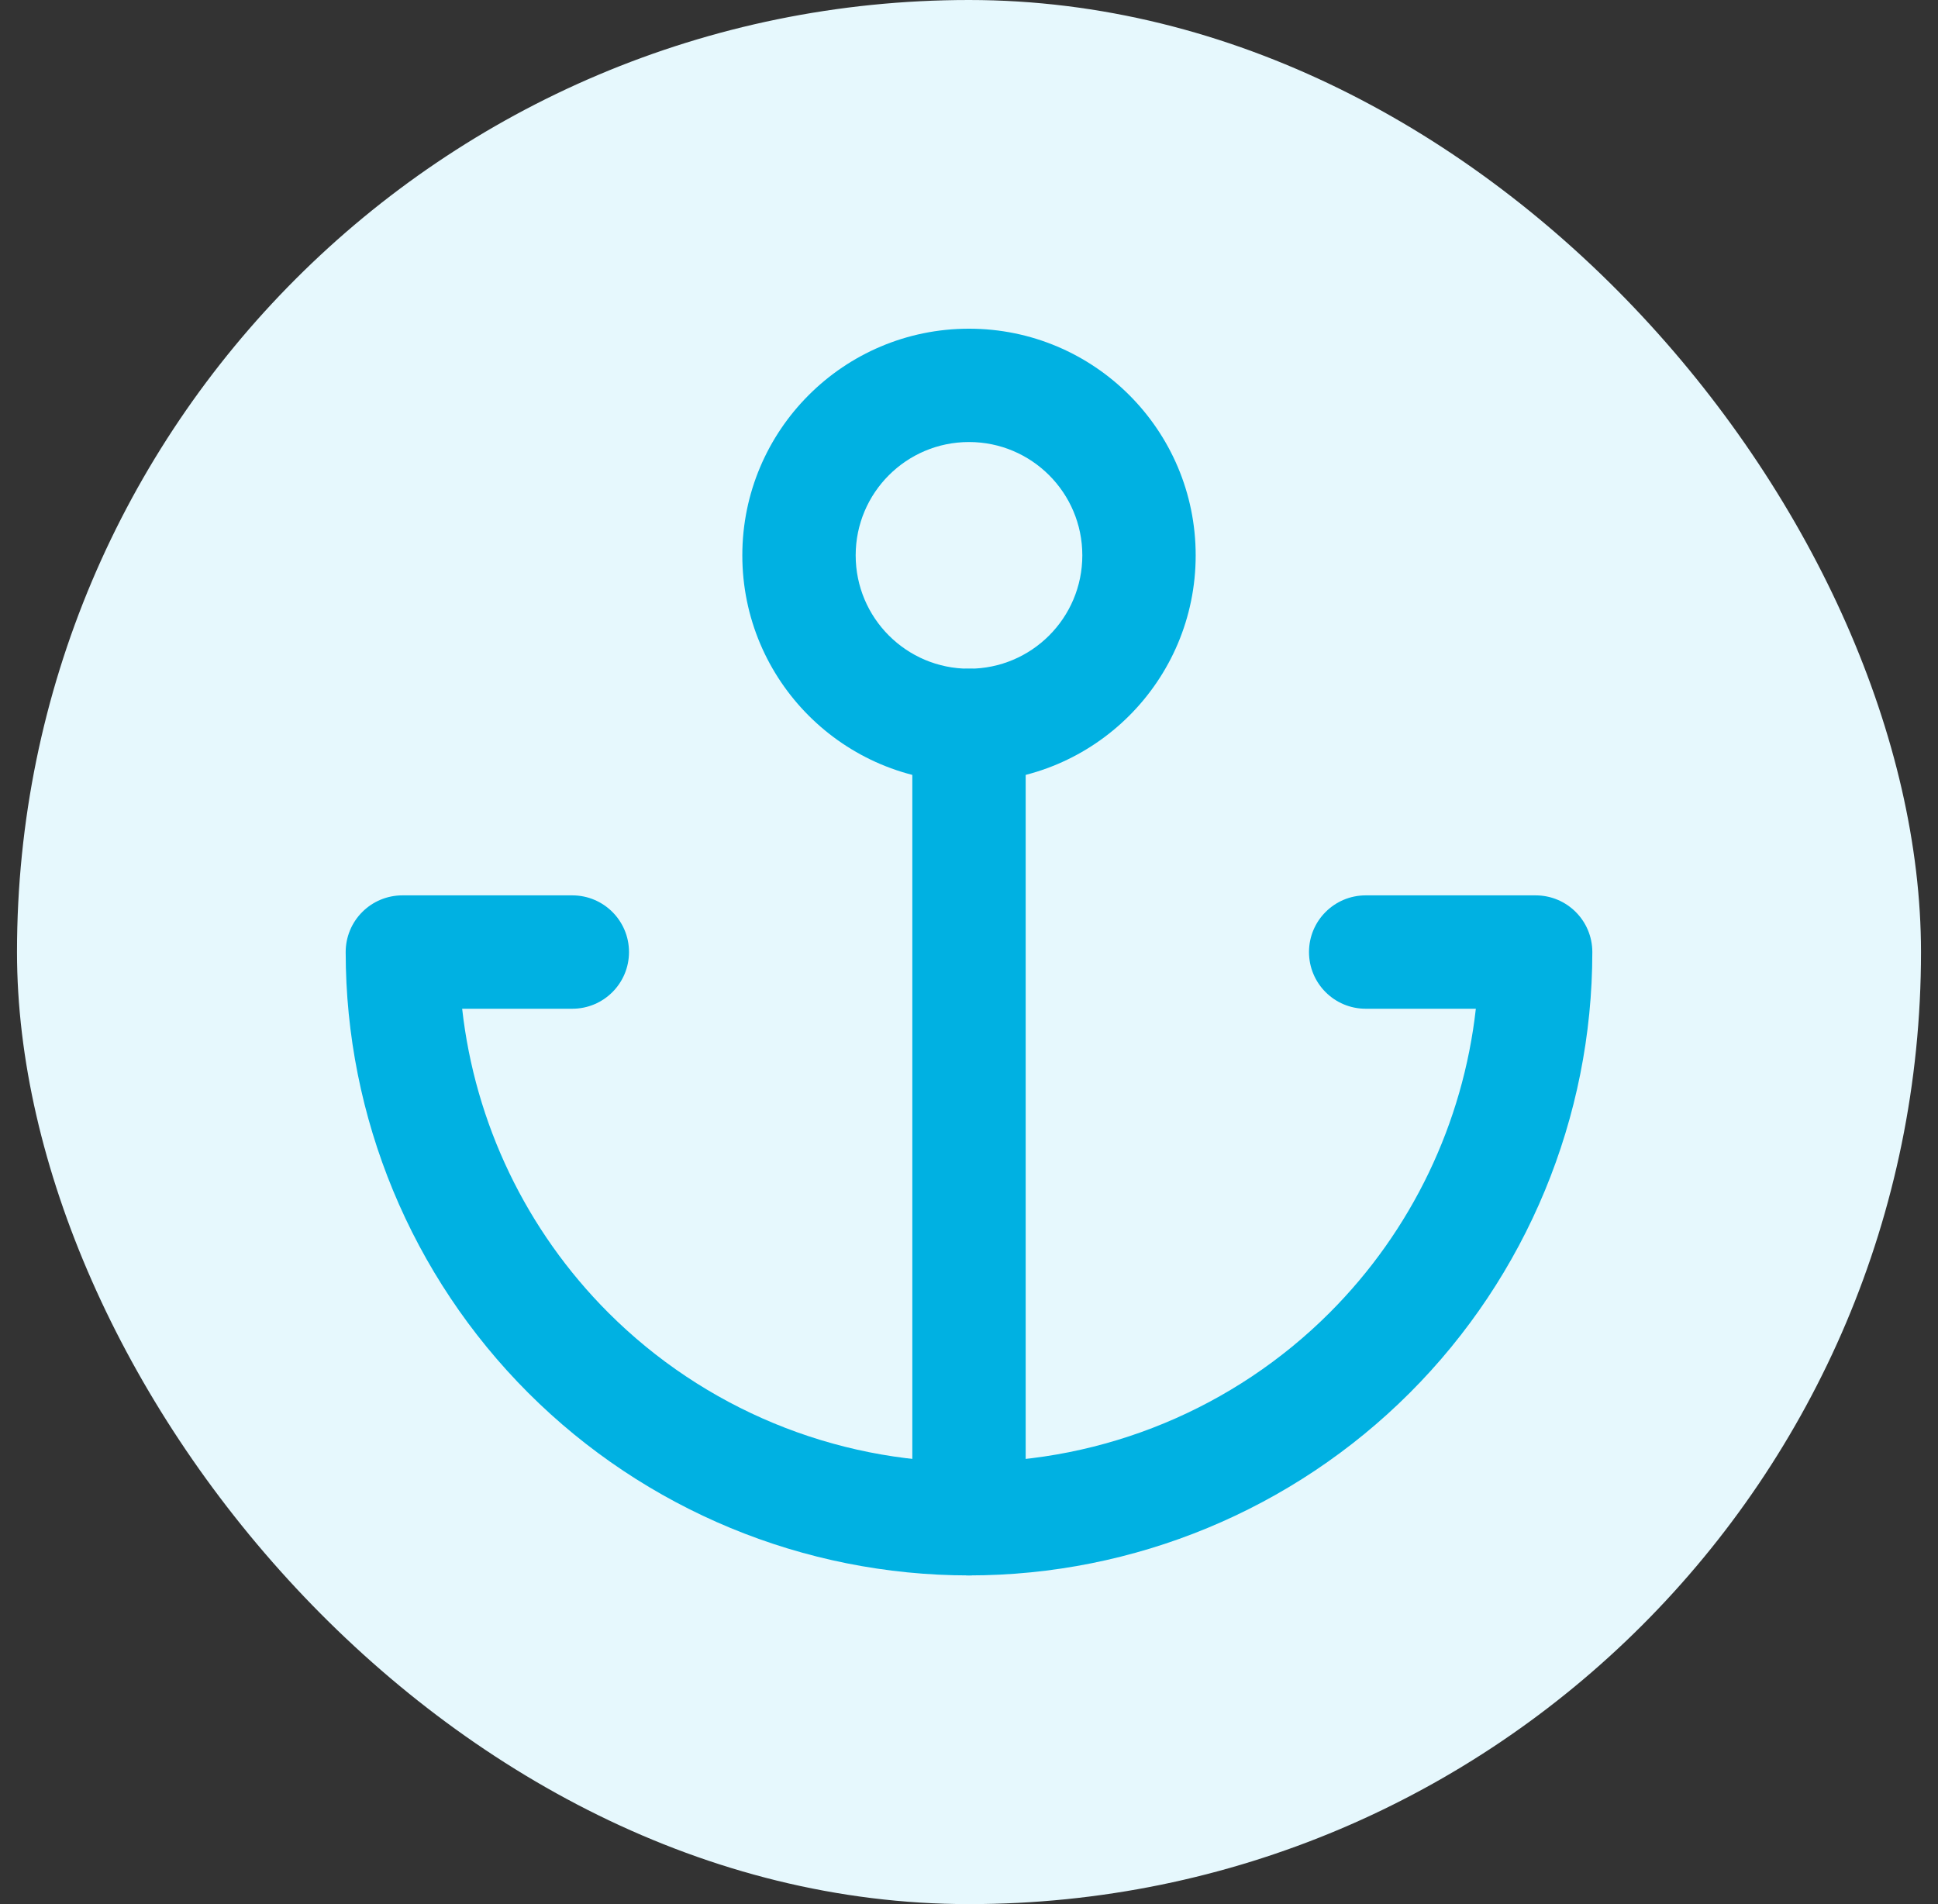
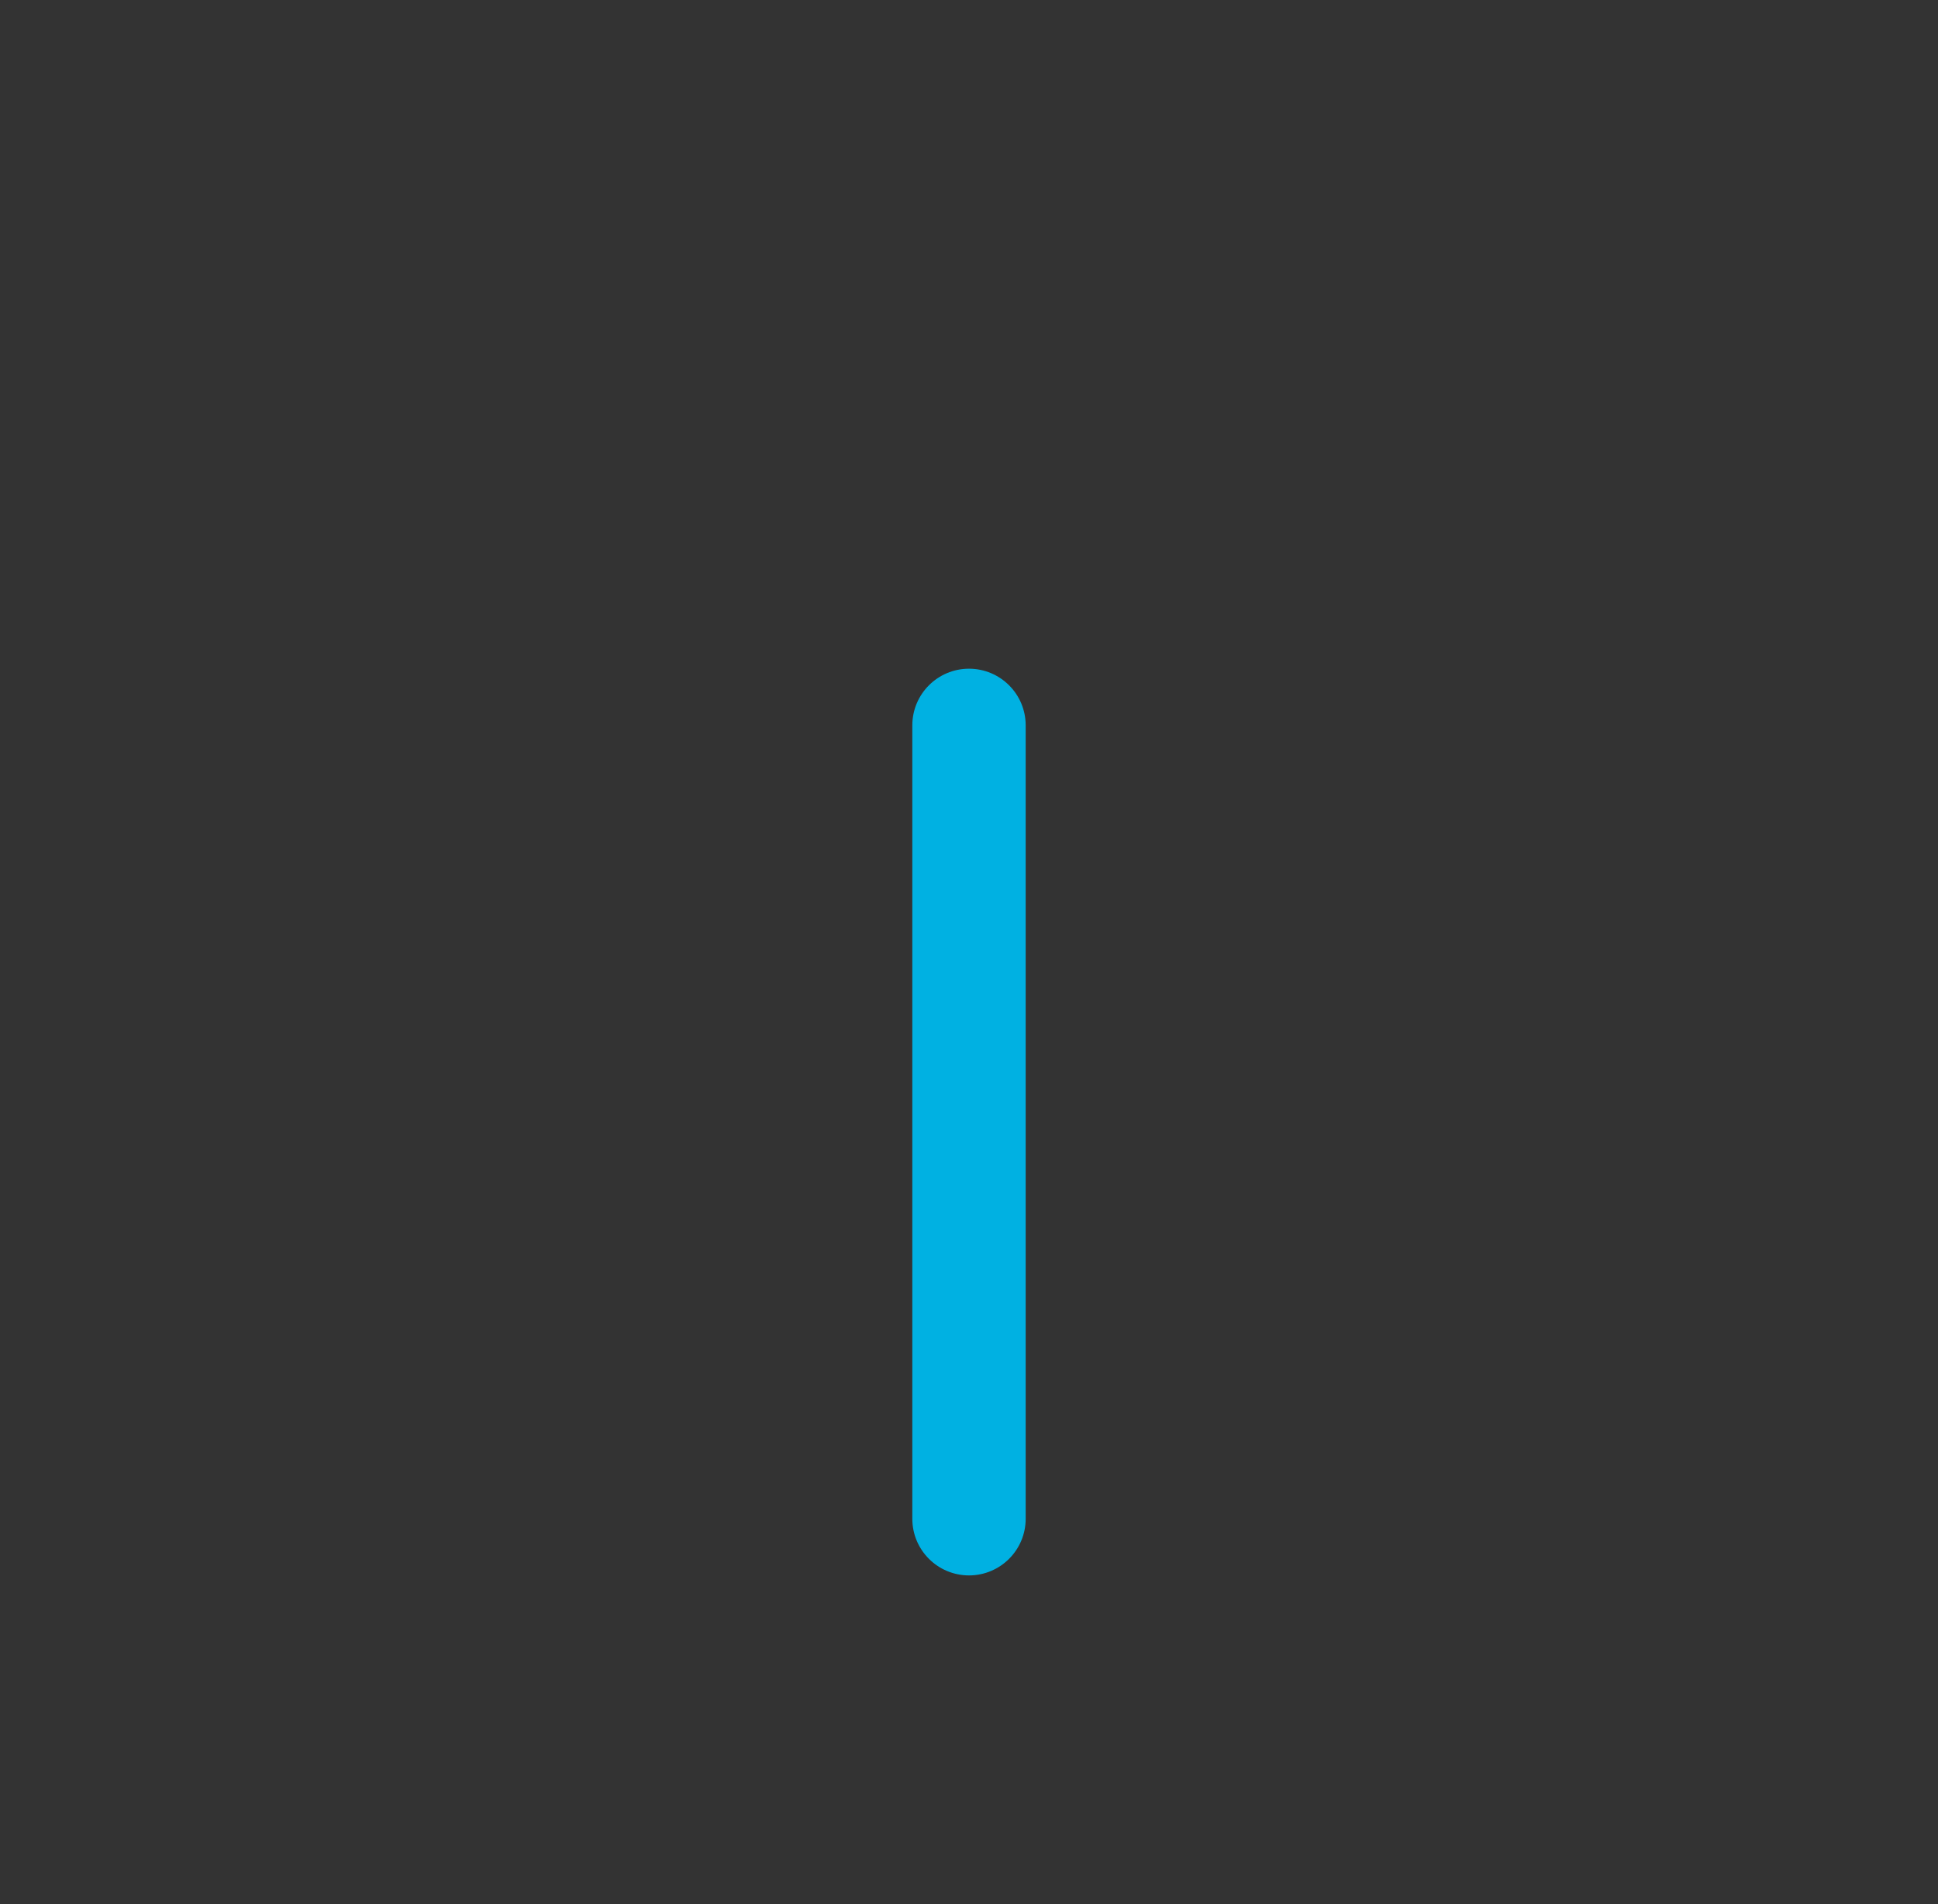
<svg xmlns="http://www.w3.org/2000/svg" width="57" height="56" viewBox="0 0 57 56" fill="none">
  <rect x="0" y="0" width="57" height="56" fill="#333333" stroke="none" />
-   <rect x="0.5" width="56" height="56" rx="28" fill="#E6F8FD" />
-   <path fill-rule="evenodd" clip-rule="evenodd" d="M28.5 13C26.659 13 25.167 14.492 25.167 16.333C25.167 18.174 26.659 19.667 28.5 19.667C30.341 19.667 31.833 18.174 31.833 16.333C31.833 14.492 30.341 13 28.5 13ZM21.833 16.333C21.833 12.652 24.818 9.667 28.5 9.667C32.182 9.667 35.167 12.652 35.167 16.333C35.167 20.015 32.182 23 28.5 23C24.818 23 21.833 20.015 21.833 16.333Z" fill="#00B1E2" />
  <path fill-rule="evenodd" clip-rule="evenodd" d="M28.5 19.667C29.421 19.667 30.167 20.413 30.167 21.333V44.667C30.167 45.587 29.421 46.333 28.5 46.333C27.579 46.333 26.833 45.587 26.833 44.667V21.333C26.833 20.413 27.579 19.667 28.5 19.667Z" fill="#00B1E2" />
-   <path fill-rule="evenodd" clip-rule="evenodd" d="M10.655 26.822C10.967 26.509 11.391 26.333 11.833 26.333H16.833C17.754 26.333 18.5 27.079 18.5 28C18.5 28.921 17.754 29.667 16.833 29.667H13.593C13.969 33.032 15.476 36.189 17.893 38.607C20.706 41.42 24.522 43 28.5 43C32.478 43 36.294 41.42 39.107 38.607C41.524 36.189 43.031 33.032 43.407 29.667H40.167C39.246 29.667 38.5 28.921 38.5 28C38.5 27.079 39.246 26.333 40.167 26.333H45.167C46.087 26.333 46.833 27.079 46.833 28C46.833 32.862 44.902 37.526 41.464 40.964C38.026 44.402 33.362 46.333 28.5 46.333C23.638 46.333 18.975 44.402 15.536 40.964C12.098 37.526 10.167 32.862 10.167 28C10.167 27.558 10.342 27.134 10.655 26.822Z" fill="#00B1E2" />
</svg>